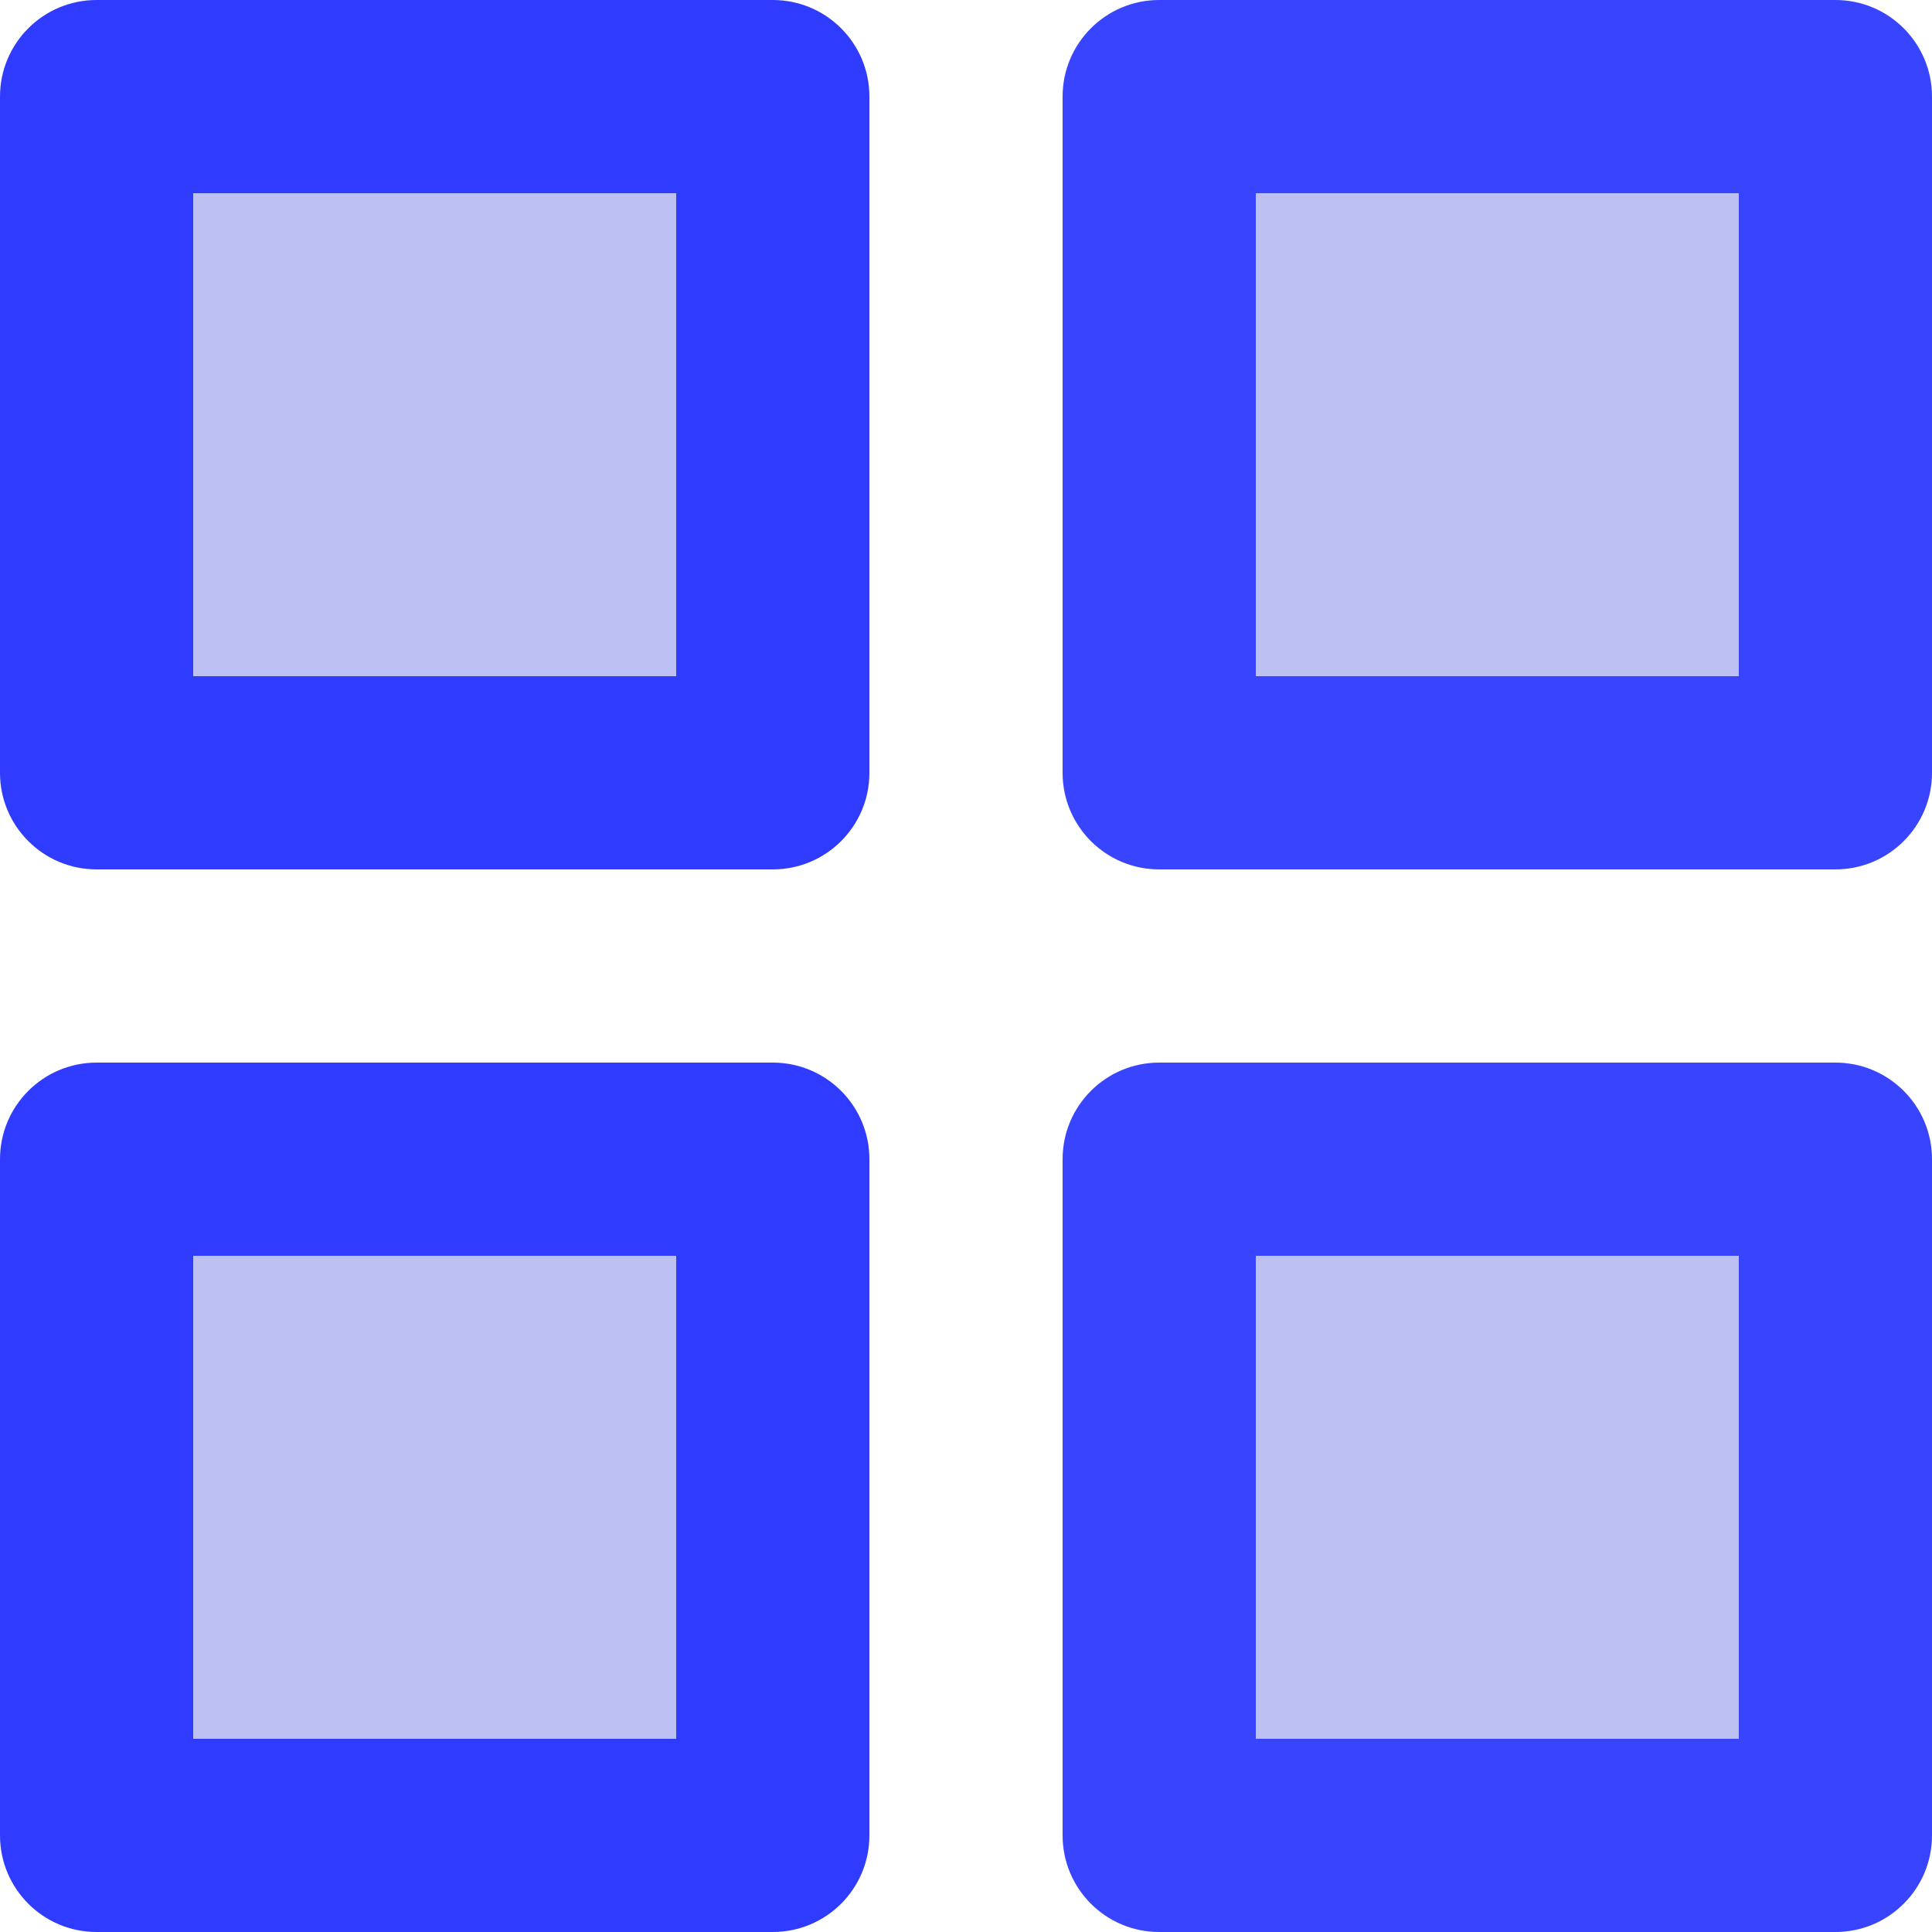
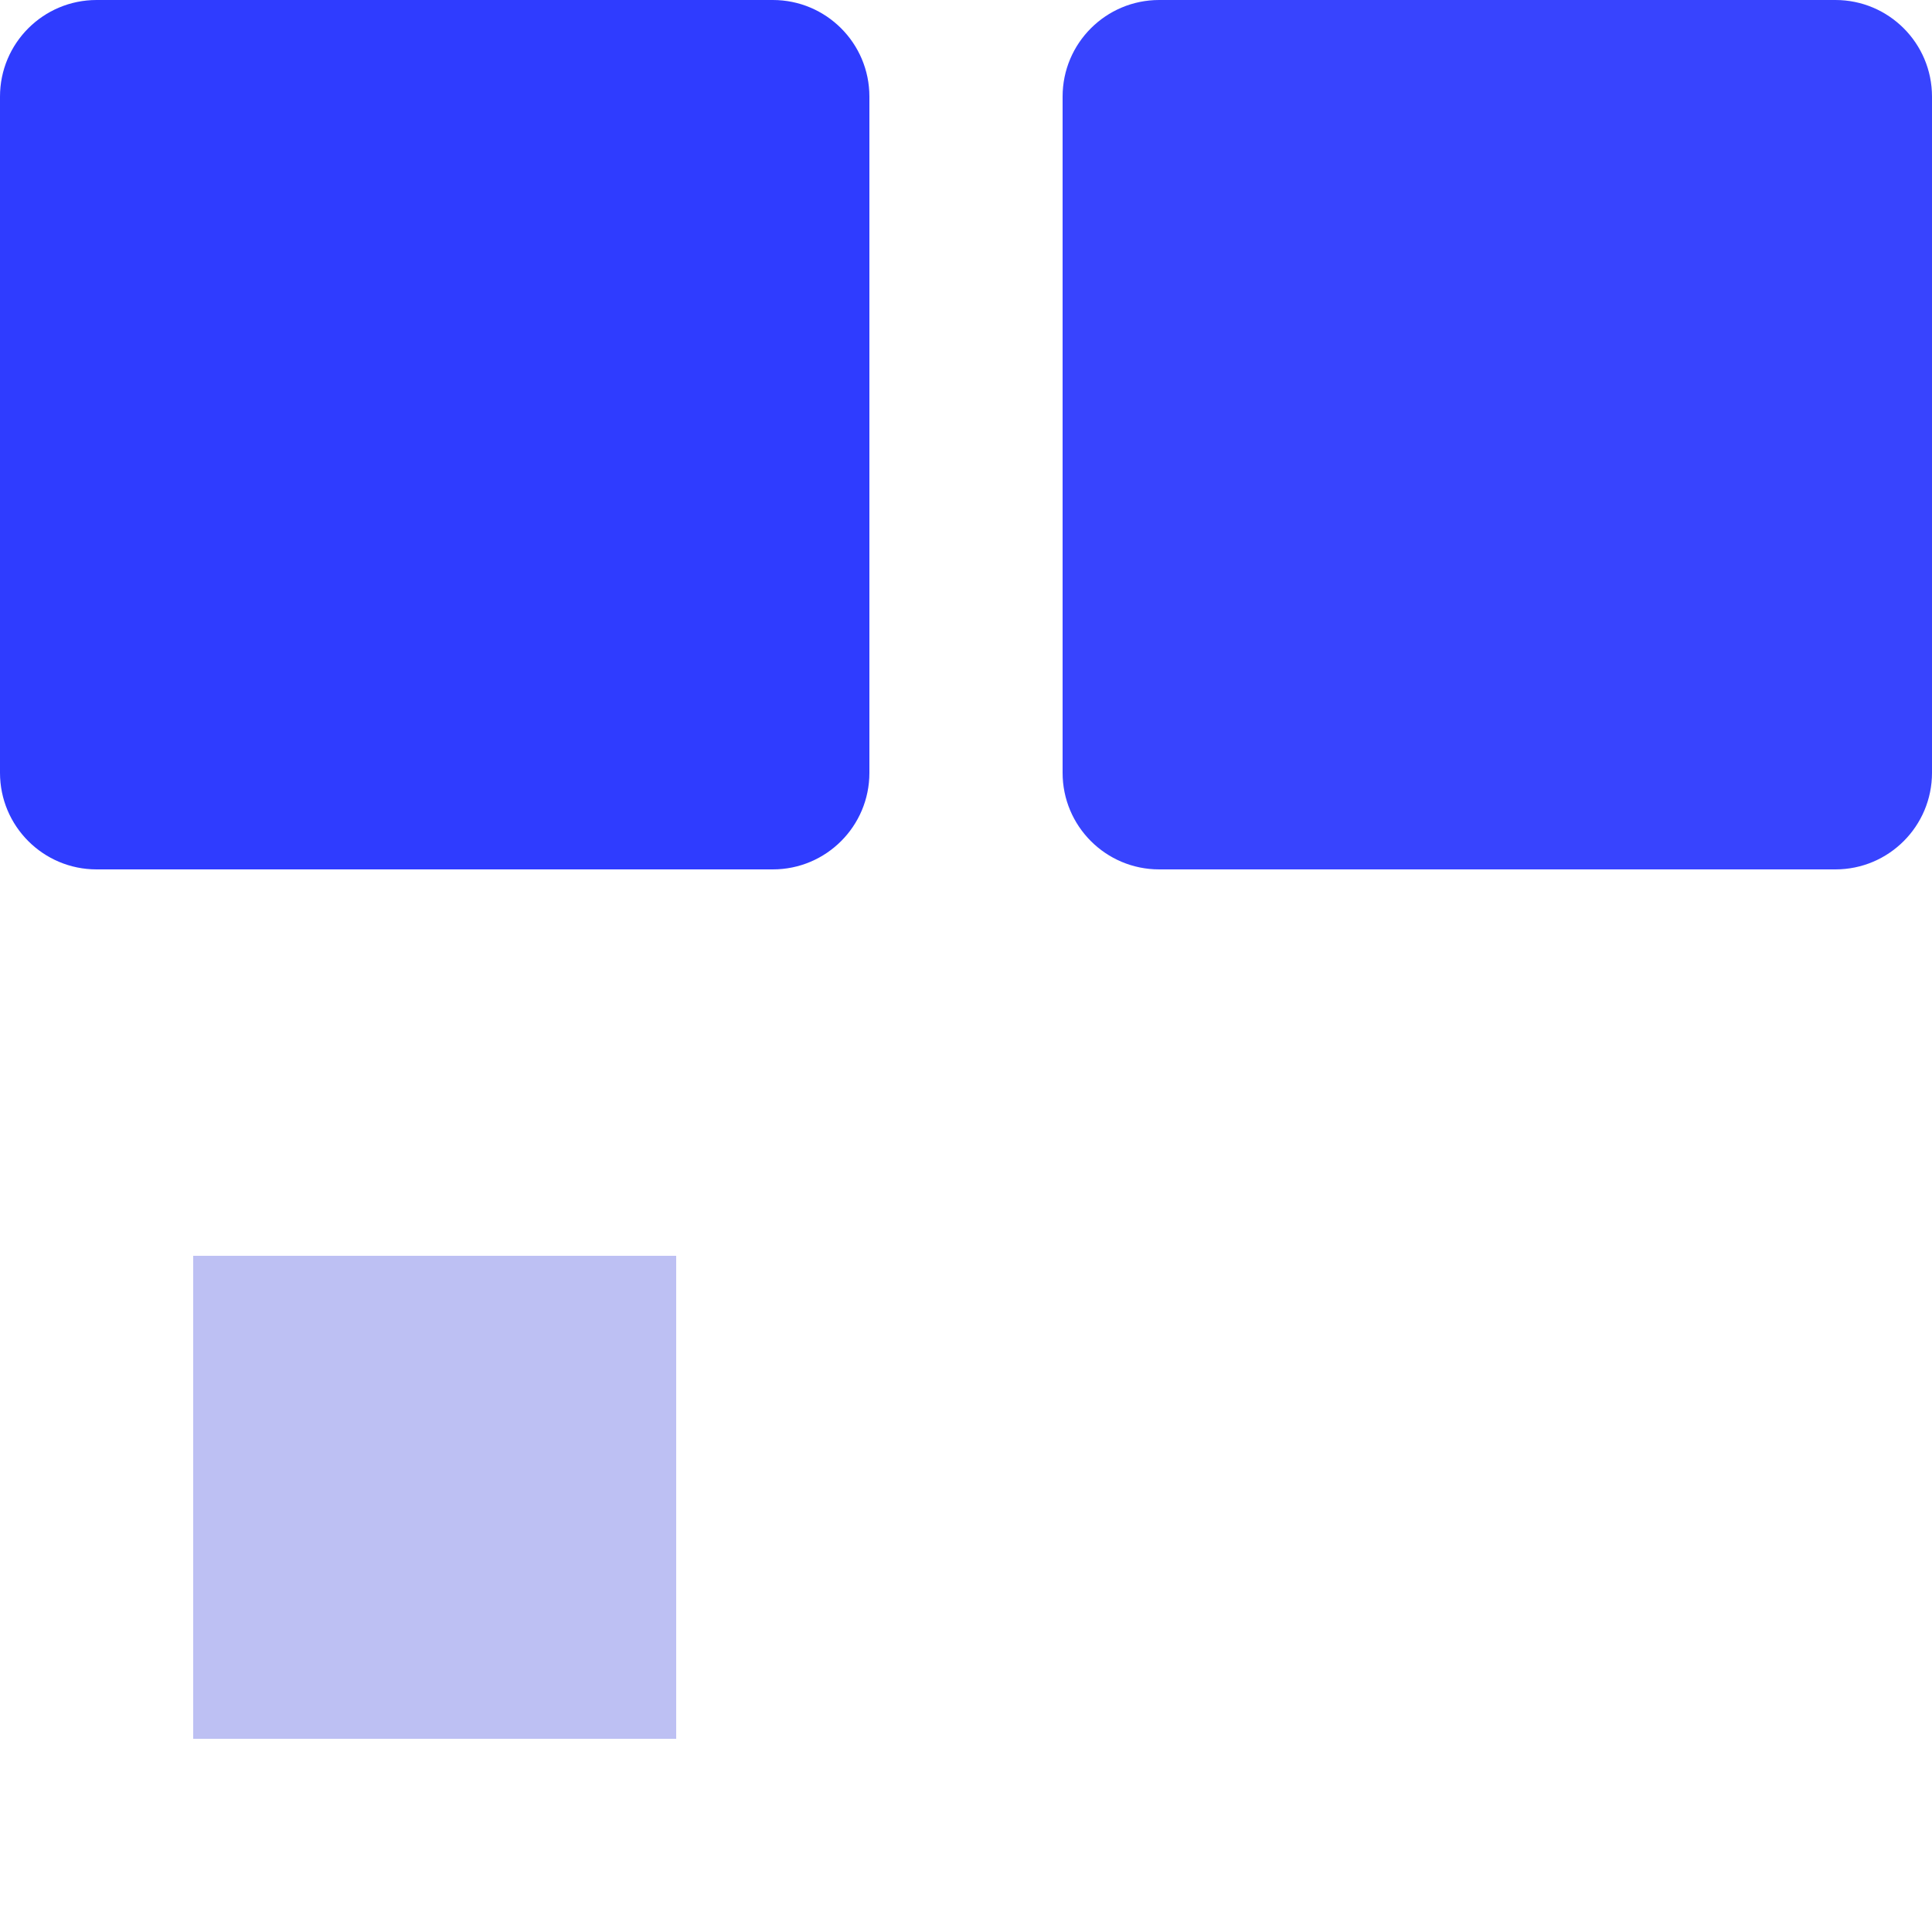
<svg xmlns="http://www.w3.org/2000/svg" width="16px" height="16px" viewBox="0 0 16 16" version="1.1">
  <title>Group Copy</title>
  <desc>Created with Sketch.</desc>
  <g id="Symbols" stroke="none" stroke-width="1" fill="none" fill-rule="evenodd">
    <g id="Group-Copy" fill-rule="nonzero">
      <path d="M0.8,-9.1038288e-14 L6.4,-9.1038288e-14 C6.842,-9.1038288e-14 7.2,0.358 7.2,0.8 L7.2,6.4 C7.2,6.842 6.842,7.2 6.4,7.2 L0.8,7.2 C0.358,7.2 -9.1038288e-14,6.842 -9.1038288e-14,6.4 L-9.1038288e-14,0.8 C-9.1038288e-14,0.358 0.358,-9.1038288e-14 0.8,-9.1038288e-14 Z" id="Rectangle-path" fill="#2F3CFF" />
      <path d="M9.6,-9.1038288e-14 L15.2,-9.1038288e-14 C15.642,-9.1038288e-14 16,0.358 16,0.8 L16,6.4 C16,6.842 15.642,7.2 15.2,7.2 L9.6,7.2 C9.158,7.2 8.8,6.842 8.8,6.4 L8.8,0.8 C8.8,0.358 9.158,-9.1038288e-14 9.6,-9.1038288e-14 Z" id="Rectangle-path" fill="#3844FE" />
-       <polygon id="Rectangle-path" fill="#BDC0F3" points="10.4 5.6 14.4 5.6 14.4 1.6 10.4 1.6" />
-       <path d="M9.6,8.8 L15.2,8.8 C15.642,8.8 16,9.158 16,9.6 L16,15.2 C16,15.642 15.642,16 15.2,16 L9.6,16 C9.158,16 8.8,15.642 8.8,15.2 L8.8,9.6 C8.8,9.158 9.158,8.8 9.6,8.8 Z" id="Rectangle-path" fill="#3844FE" />
-       <polygon id="Rectangle-path" fill="#BDC0F3" points="10.4 14.4 14.4 14.4 14.4 10.4 10.4 10.4" />
-       <path d="M0.8,8.8 L6.4,8.8 C6.842,8.8 7.2,9.158 7.2,9.6 L7.2,15.2 C7.2,15.642 6.842,16 6.4,16 L0.8,16 C0.358,16 -9.1038288e-14,15.642 -9.1038288e-14,15.2 L-9.1038288e-14,9.6 C-9.1038288e-14,9.158 0.358,8.8 0.8,8.8 Z" id="Rectangle-path" fill="#2F3CFF" />
      <polygon id="Rectangle-path" fill="#BDC0F3" points="1.6 14.4 5.6 14.4 5.6 10.4 1.6 10.4" />
-       <polygon id="Rectangle-path" fill="#BDC0F3" points="1.6 1.6 1.6 5.6 5.6 5.6 5.6 1.6" />
    </g>
  </g>
</svg>